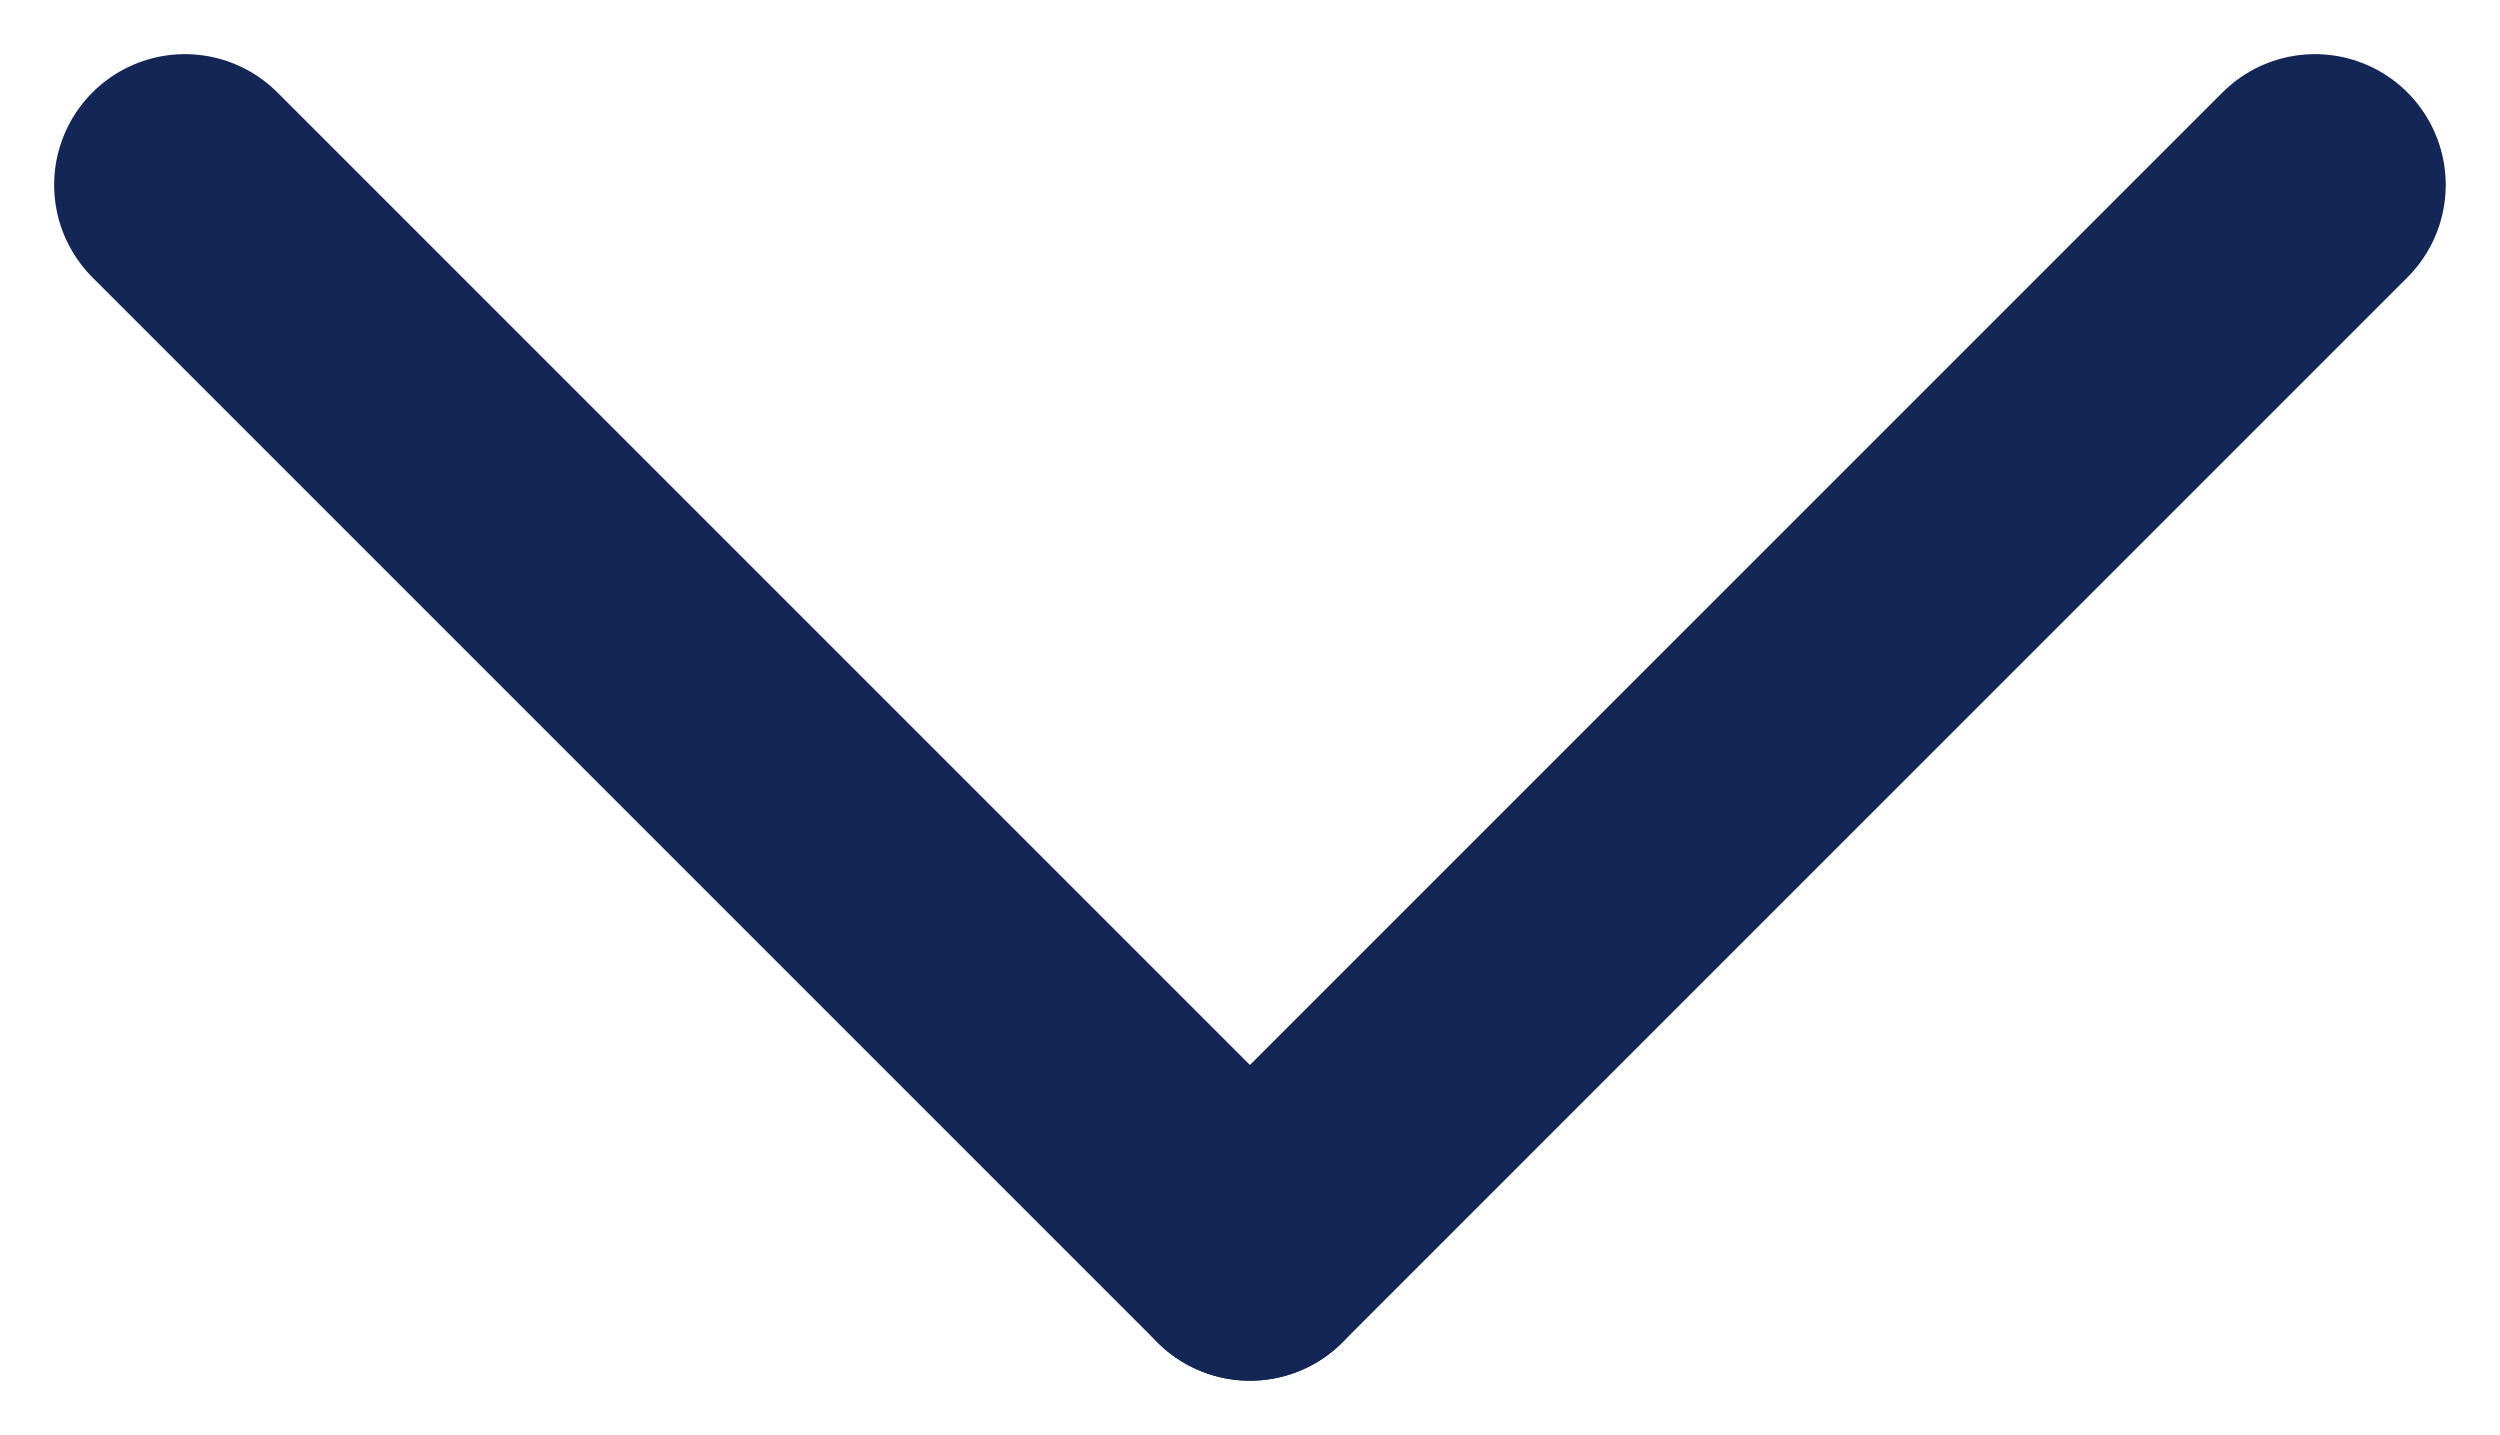
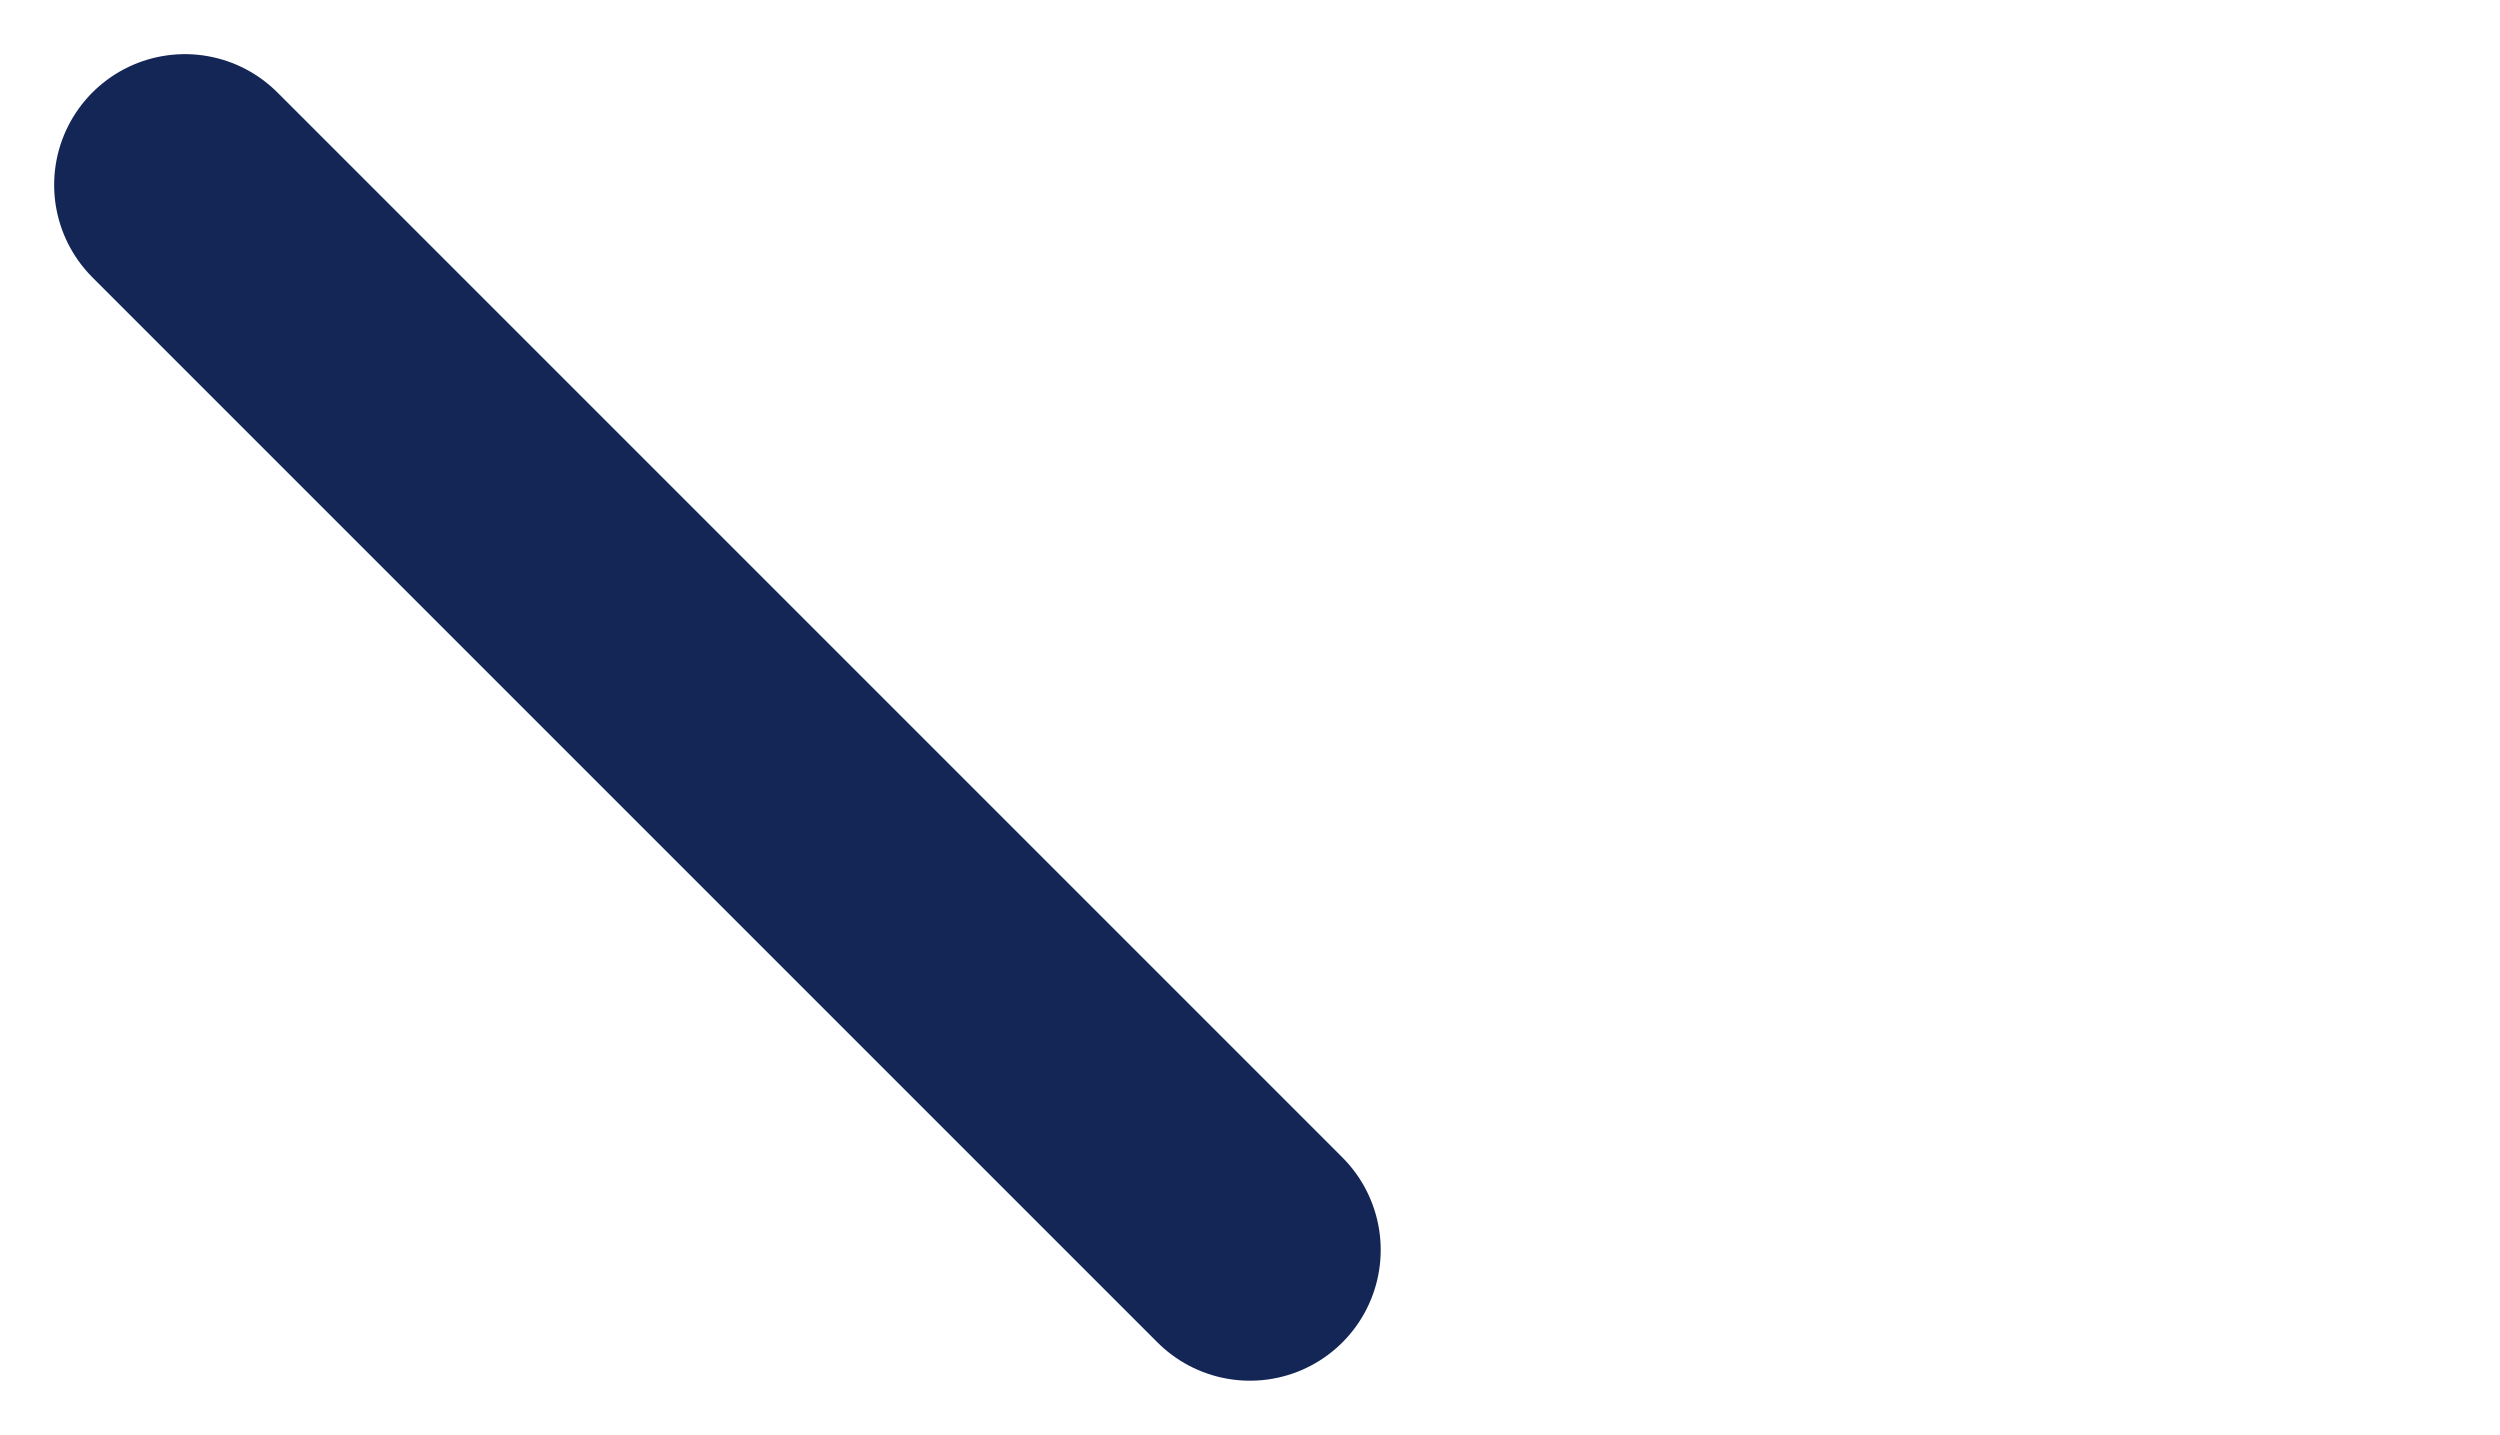
<svg xmlns="http://www.w3.org/2000/svg" width="19.117" height="10.972" viewBox="0 0 19.117 10.972">
  <g transform="translate(-382.086 -957.086)">
    <g transform="translate(399.788 966.644) rotate(180)">
-       <line y1="8.144" x2="8.144" transform="translate(0 0)" fill="none" stroke="#132656" stroke-linecap="round" stroke-width="2" />
      <line x1="8.144" y1="8.144" transform="translate(8.144 0)" fill="none" stroke="#132656" stroke-linecap="round" stroke-width="2" />
    </g>
  </g>
</svg>